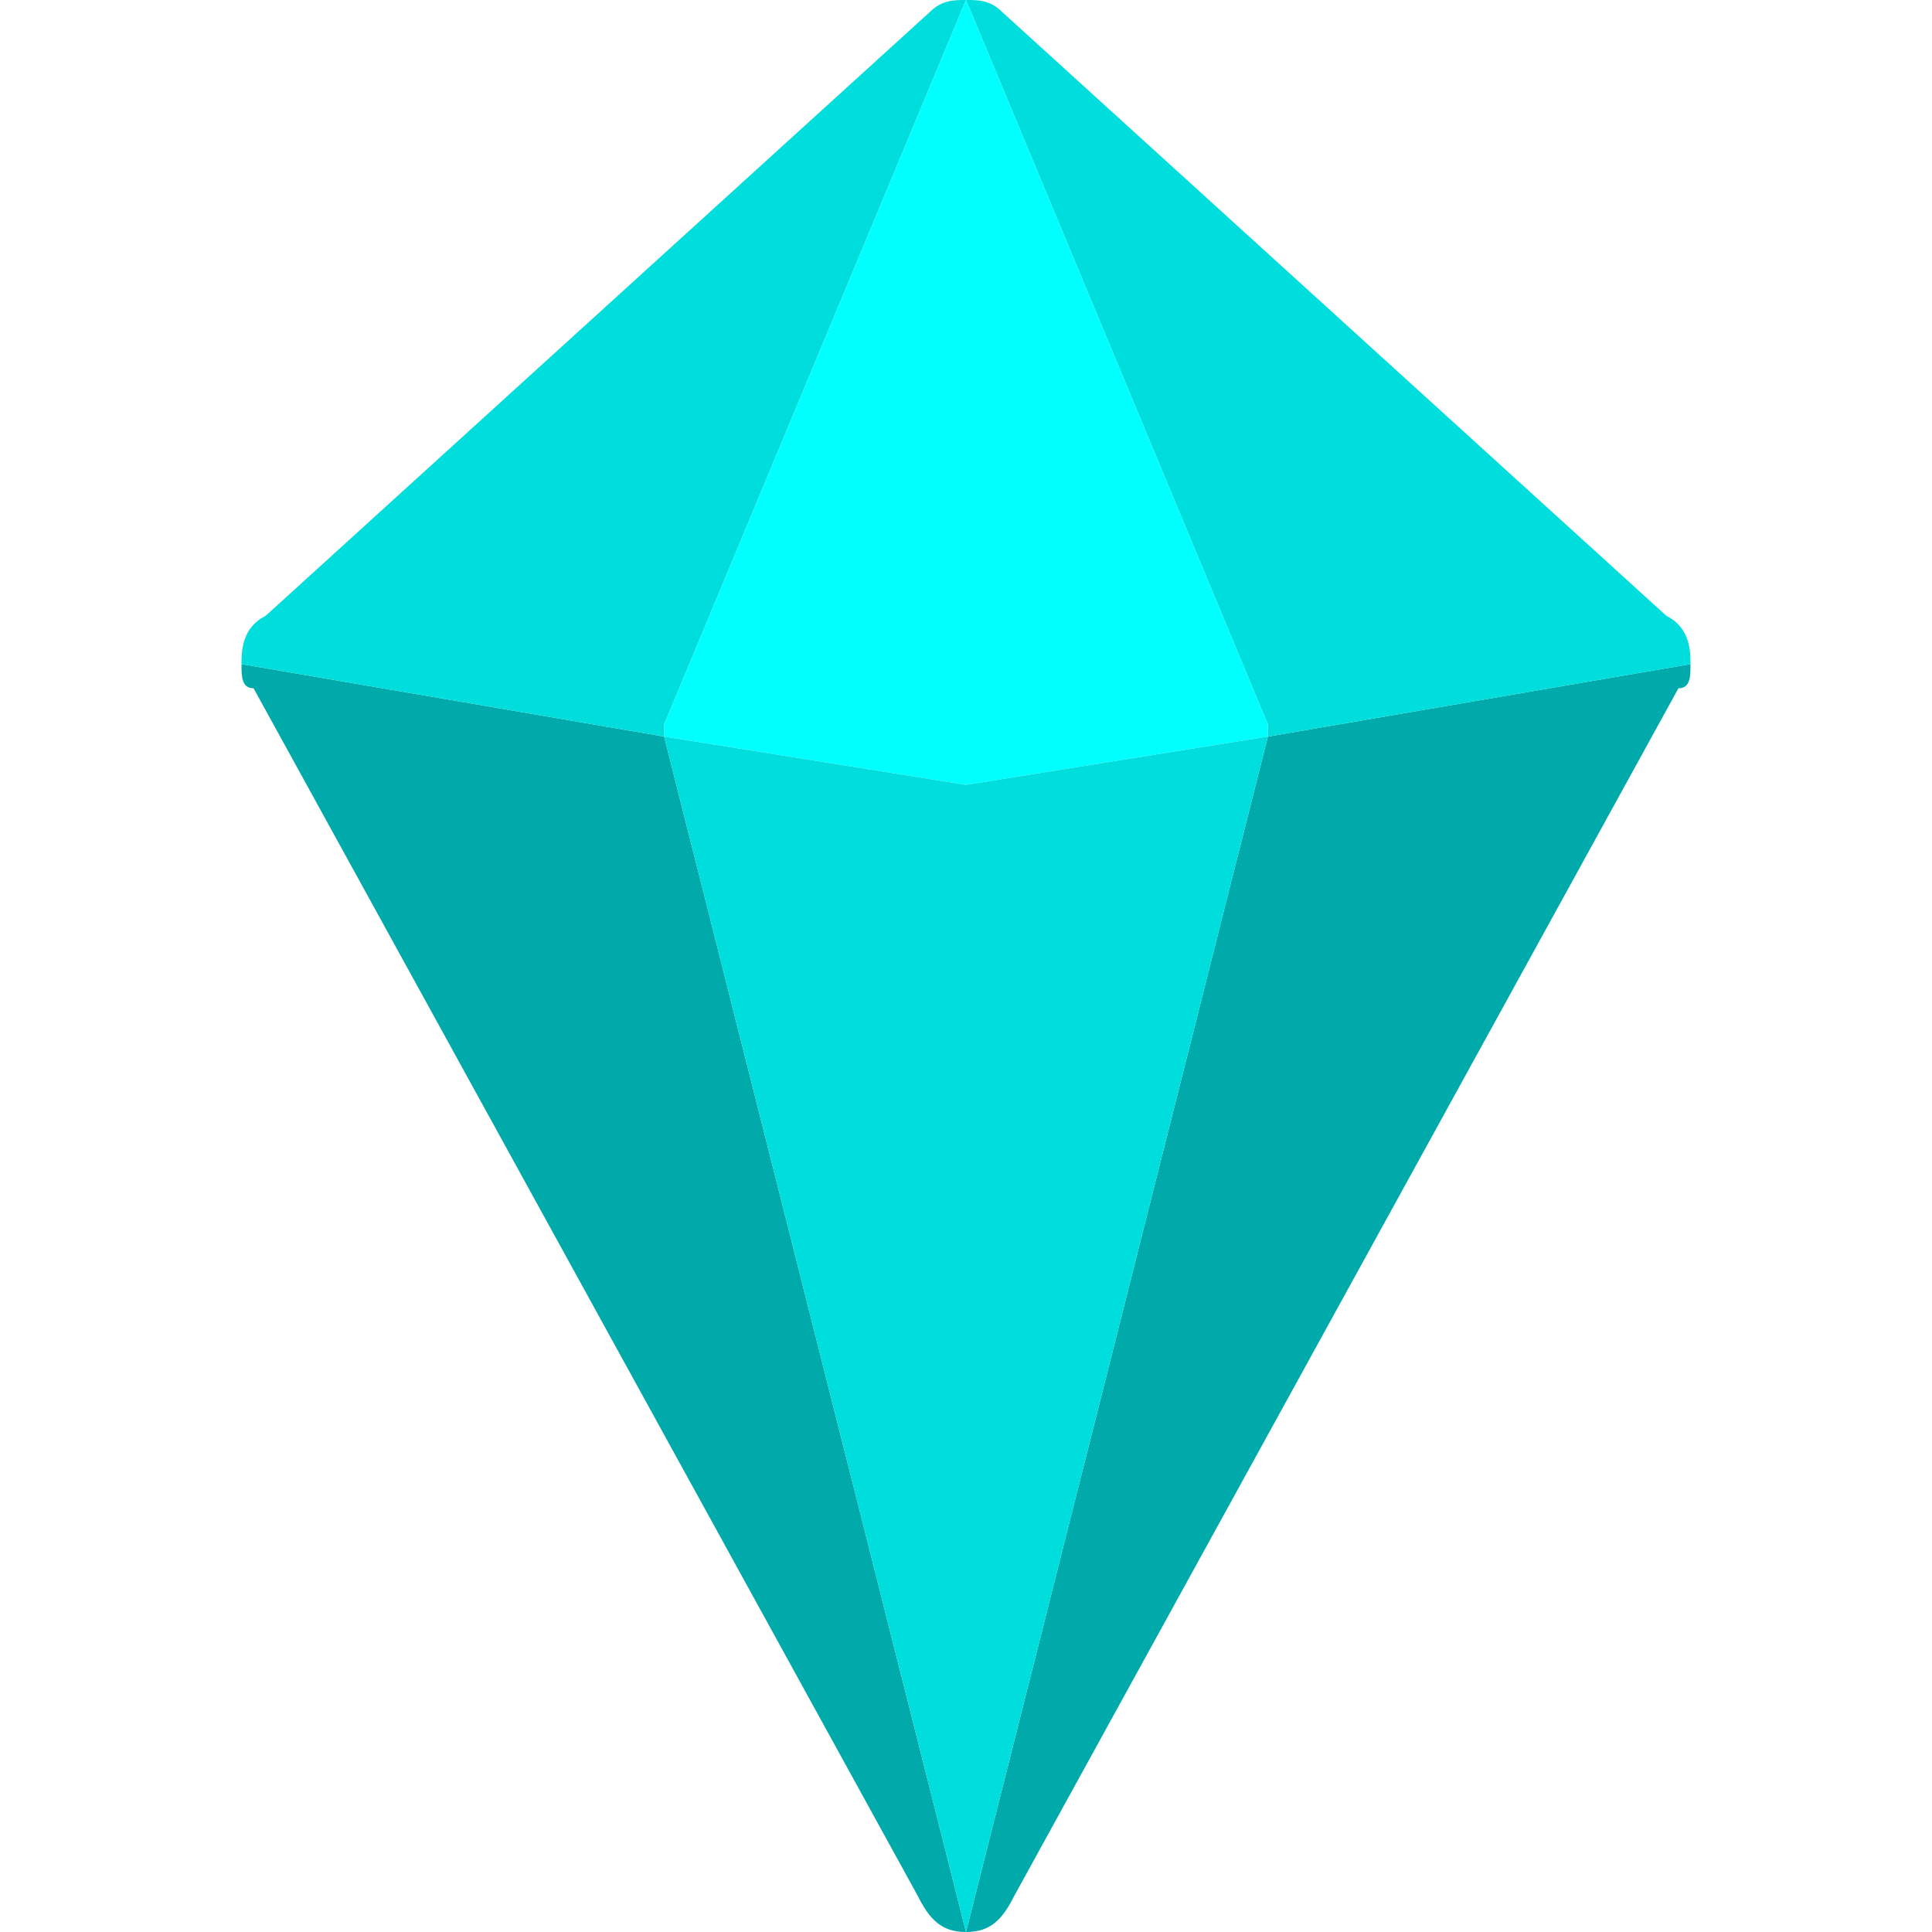
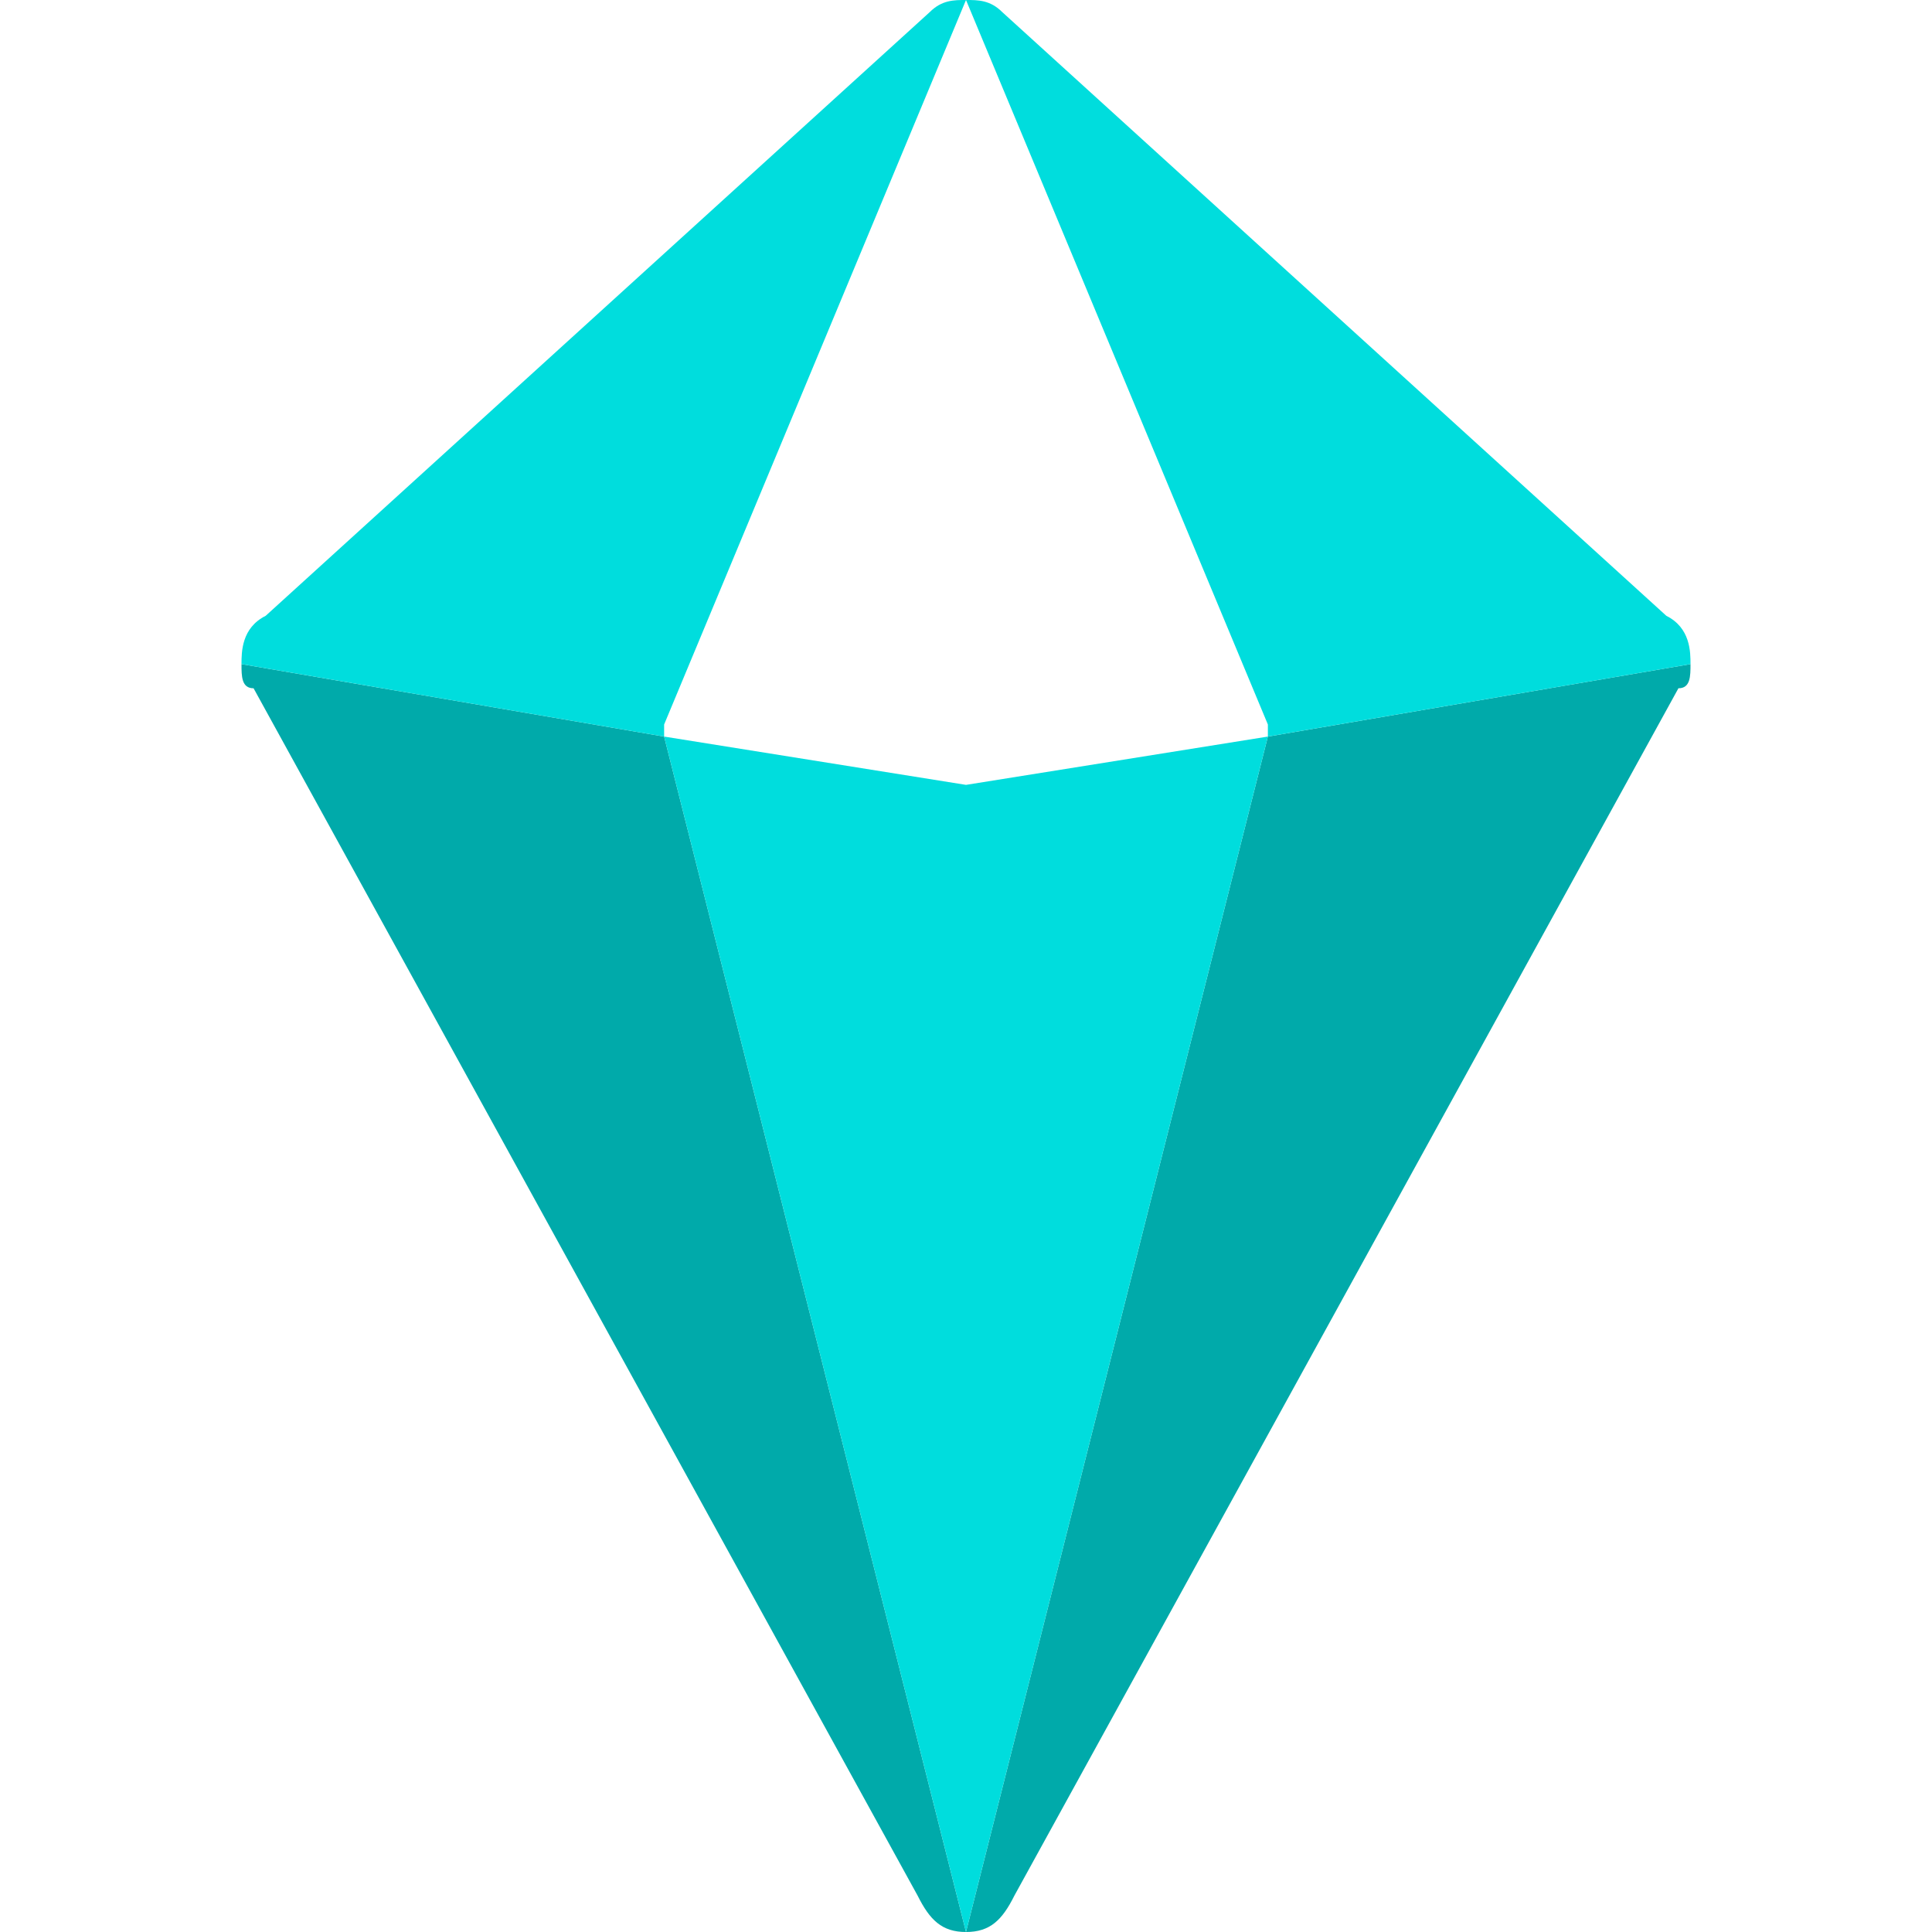
<svg xmlns="http://www.w3.org/2000/svg" style="enable-background:new 0 0 16 16;" version="1.1" viewBox="0 0 16 16" xml:space="preserve">
  <style type="text/css">
	.st0{display:none;}
	.st1{display:inline;fill:none;stroke:#000000;stroke-linecap:round;stroke-linejoin:round;stroke-miterlimit:10;}
	.st2{display:inline;}
	.st5{fill:#0dd;}
	.st6{fill:#0dd;}
	.st18{fill:#0dd;}
	.st25{fill:#0aa;}
	.st32{fill:#0dd;}
	.st33{fill:#0ff;}
</style>
  <g class="st0" id="grid" />
  <g class="st0" id="_x31_px">
-     <polyline class="st1" points="5.3,2.9 8,0.5 13.5,5.5 8,15.5 2.5,5.5 3.8,4.3  " />
    <polygon class="st1" points="8,15.5 5.5,6 8,0.5 10.5,6  " />
-     <polyline class="st1" points="2.5,5.5 8,6.5 13.5,5.5  " />
  </g>
  <g class="st0" id="line_expanded">
-     <path class="st2" d="M13.8,5.1l-5.5-5C8.1,0,7.9,0,7.7,0.1L5,2.6C4.8,2.7,4.8,3.1,5,3.3c0.2,0.2,0.5,0.2,0.7,0l0.9-0.8l-1.4,3   L3.6,5.2l0.6-0.5c0.2-0.2,0.2-0.5,0-0.7C4,3.7,3.7,3.7,3.5,3.9L2.2,5.1C2,5.3,2,5.5,2.1,5.7l5.5,10C7.6,15.9,7.8,16,8,16   s0.4-0.1,0.4-0.3l5.5-10C14,5.5,14,5.3,13.8,5.1z M5.1,6.5l1.4,5.2l-3-5.5L5.1,6.5z M10.8,5.5l-1.4-3l3,2.7L10.8,5.5z M6.2,6.7   L7.9,7C7.9,7,8,7,8,7s0.1,0,0.1,0l1.7-0.3L8,13.5L6.2,6.7z M10.9,6.5l1.7-0.3l-3,5.5L10.9,6.5z M8,1.7l1.8,4L8,6L6.2,5.7L8,1.7z" />
-   </g>
+     </g>
  <g class="st0" id="filled_line">
    <g class="st2">
-       <polygon class="st6" points="5.5,6 8,0.5 10.5,6 8,15.5   " />
      <polygon class="st18" points="2.5,5.5 8,0.5 5.5,6 8,15.5   " />
      <polygon class="st18" points="10.5,6 8,0.5 13.5,5.5 8,15.5   " />
      <path class="st5" d="M13.8,5.1l-5.5-5C8.1,0,7.9,0,7.7,0.1L5,2.6C4.8,2.7,4.8,3.1,5,3.3c0.2,0.2,0.5,0.2,0.7,0l0.9-0.8l-1.4,3    L3.6,5.2l0.6-0.5c0.2-0.2,0.2-0.5,0-0.7C4,3.7,3.7,3.7,3.5,3.9L2.2,5.1C2,5.3,2,5.5,2.1,5.7l5.5,10C7.6,15.9,7.8,16,8,16    s0.4-0.1,0.4-0.3l5.5-10C14,5.5,14,5.3,13.8,5.1z M5.1,6.5l1.4,5.2l-3-5.5L5.1,6.5z M10.8,5.5l-1.4-3l3,2.7L10.8,5.5z M6.2,6.7    L7.9,7C7.9,7,8,7,8,7s0.1,0,0.1,0l1.7-0.3L8,13.5L6.2,6.7z M10.9,6.5l1.7-0.3l-3,5.5L10.9,6.5z M8,1.7l1.8,4L8,6L6.2,5.7L8,1.7z" />
    </g>
  </g>
  <g id="flat">
    <g>
      <path class="st25" d="M10.5,6.1L8,16c0.2,0,0.3-0.1,0.4-0.3l5.5-10C14,5.7,14,5.6,14,5.5L10.5,6.1z M2,5.5c0,0.1,0,0.2,0.1,0.2    l5.5,10C7.7,15.9,7.8,16,8,16L5.5,6.1L2,5.5z" />
      <path class="st32" d="M14,5.5c0-0.1,0-0.3-0.2-0.4l-5.5-5C8.2,0,8.1,0,8,0l0,0l2.5,6l0,0.1L14,5.5z M2.2,5.1C2,5.2,2,5.4,2,5.5    l3.5,0.6l0-0.1L8,0l0,0C7.9,0,7.8,0,7.7,0.1L2.2,5.1z" />
      <g>
-         <path class="st33" d="M8,0C8,0,8,0,8,0L5.5,6l0,0.1L8,6.5l2.5-0.4l0-0.1L8,0z" />
-       </g>
+         </g>
      <g>
        <path class="st32" d="M8,6.5L5.5,6.1L8,16l2.5-9.9L8,6.5z" />
      </g>
    </g>
  </g>
</svg>